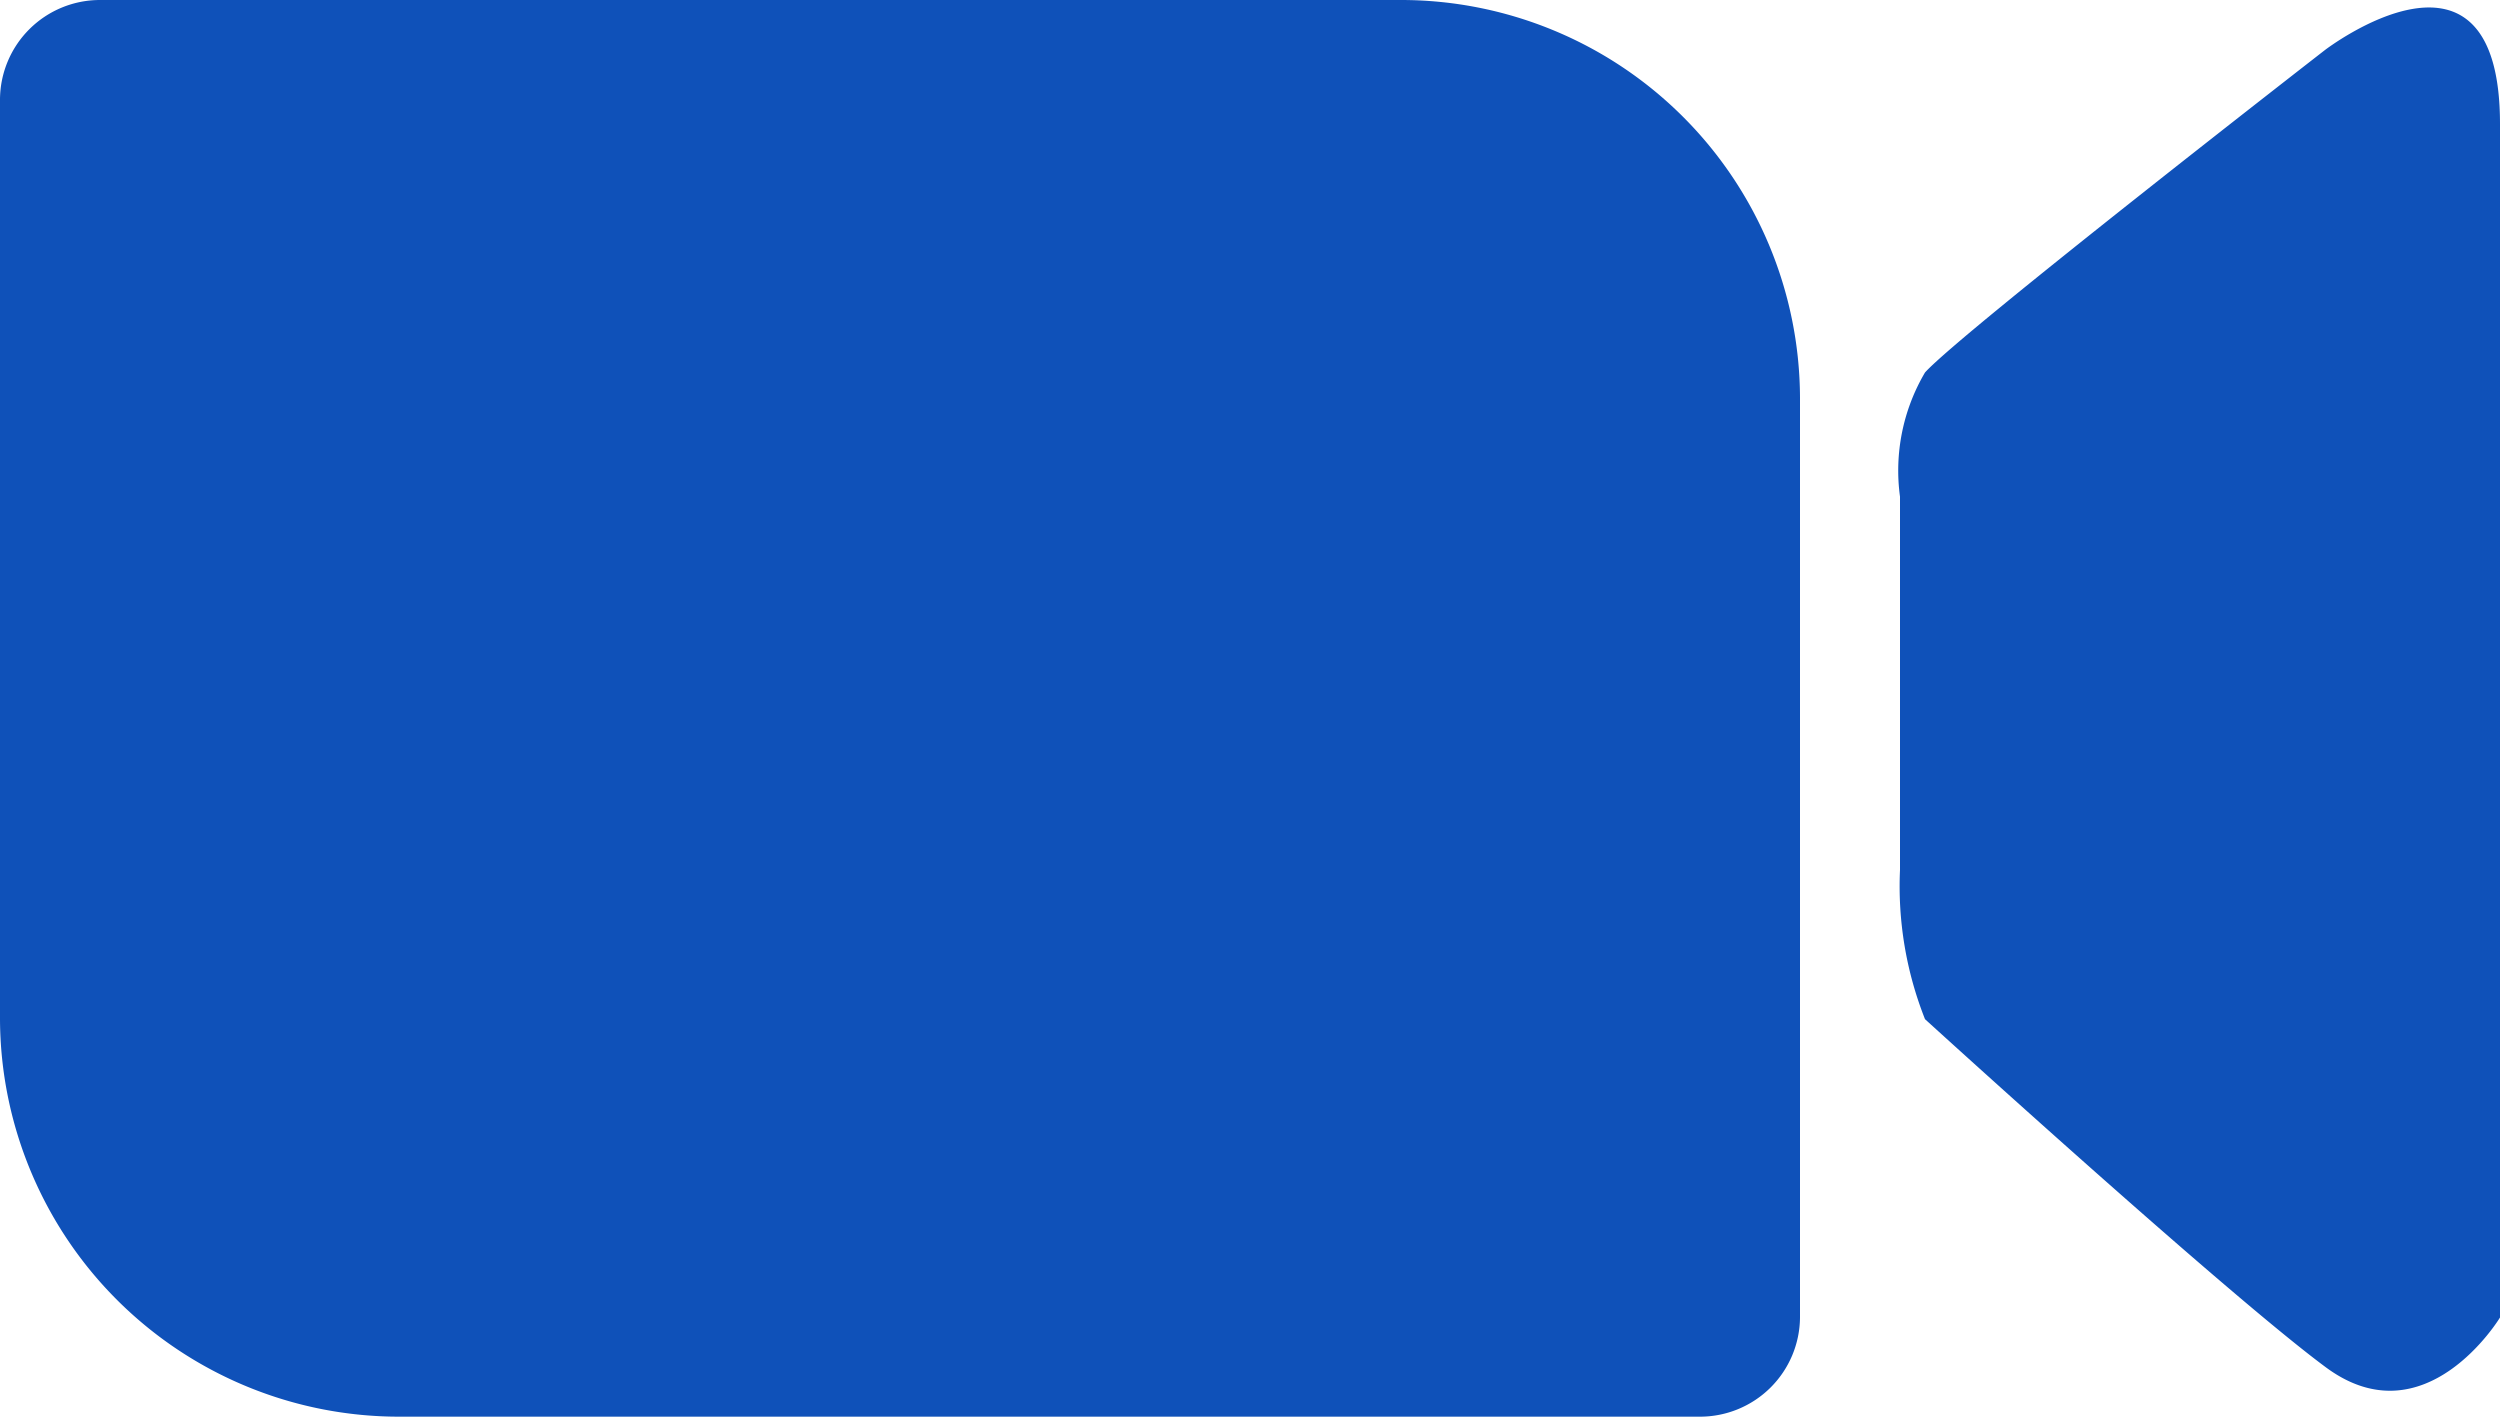
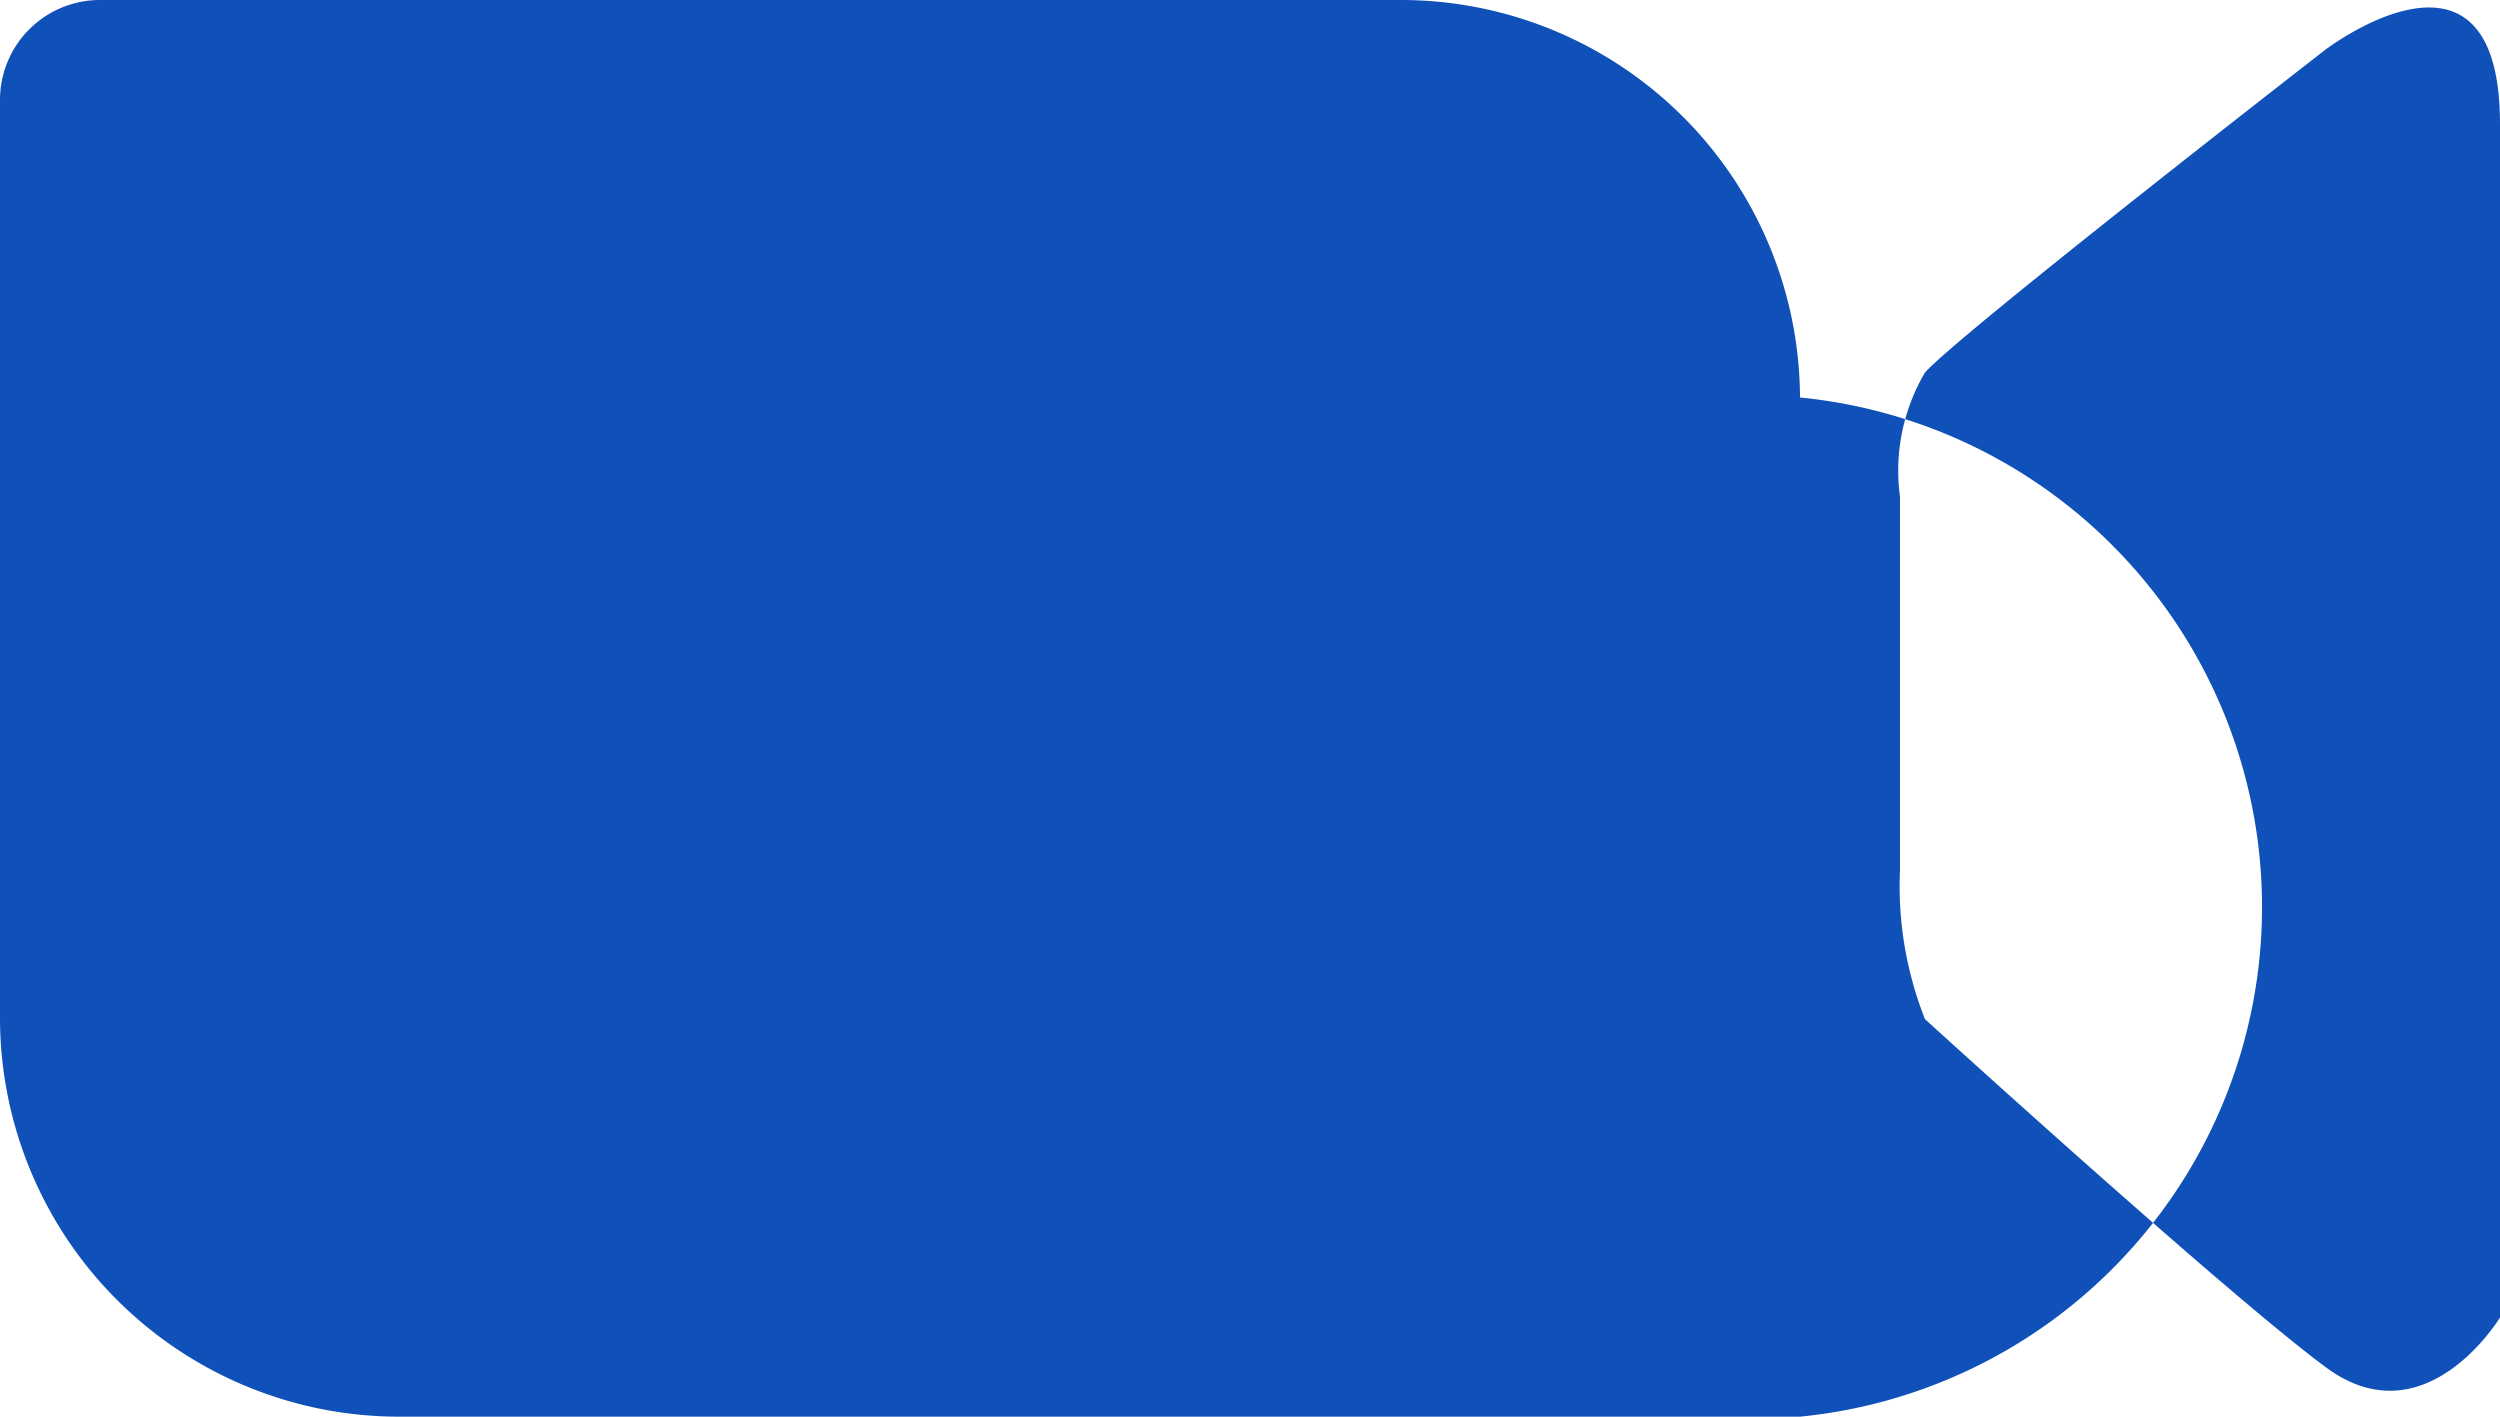
<svg xmlns="http://www.w3.org/2000/svg" width="30" height="17" viewBox="0 0 30 17">
  <defs>
    <style>
      .cls-1 {
        fill: #0f51b9;
        fill-rule: evenodd;
      }
    </style>
  </defs>
-   <path id="img-zoom-enterprise" class="cls-1" d="M1222.9,1866.4c-1.2-.89-4.8-4.17-4.8-4.17a4.329,4.329,0,0,1-.3-1.79v-4.48a2.317,2.317,0,0,1,.3-1.49c0.42-.47,4.8-3.87,4.8-3.87s2.1-1.61,2.1.89v14.32S1224.1,1867.3,1222.9,1866.4Zm-7.5.6h-15.6a4.789,4.789,0,0,1-4.8-4.77v-11.04a1.2,1.2,0,0,1,1.2-1.19h15.6a4.789,4.789,0,0,1,4.8,4.77v11.04A1.2,1.2,0,0,1,1215.4,1867Z" transform="translate(-1195 -1850)" />
+   <path id="img-zoom-enterprise" class="cls-1" d="M1222.9,1866.4c-1.2-.89-4.8-4.17-4.8-4.17a4.329,4.329,0,0,1-.3-1.79v-4.48a2.317,2.317,0,0,1,.3-1.49c0.42-.47,4.8-3.87,4.8-3.87s2.1-1.61,2.1.89v14.32S1224.1,1867.3,1222.9,1866.4Zm-7.5.6h-15.6a4.789,4.789,0,0,1-4.8-4.77v-11.04a1.2,1.2,0,0,1,1.2-1.19h15.6a4.789,4.789,0,0,1,4.8,4.77A1.2,1.2,0,0,1,1215.4,1867Z" transform="translate(-1195 -1850)" />
</svg>